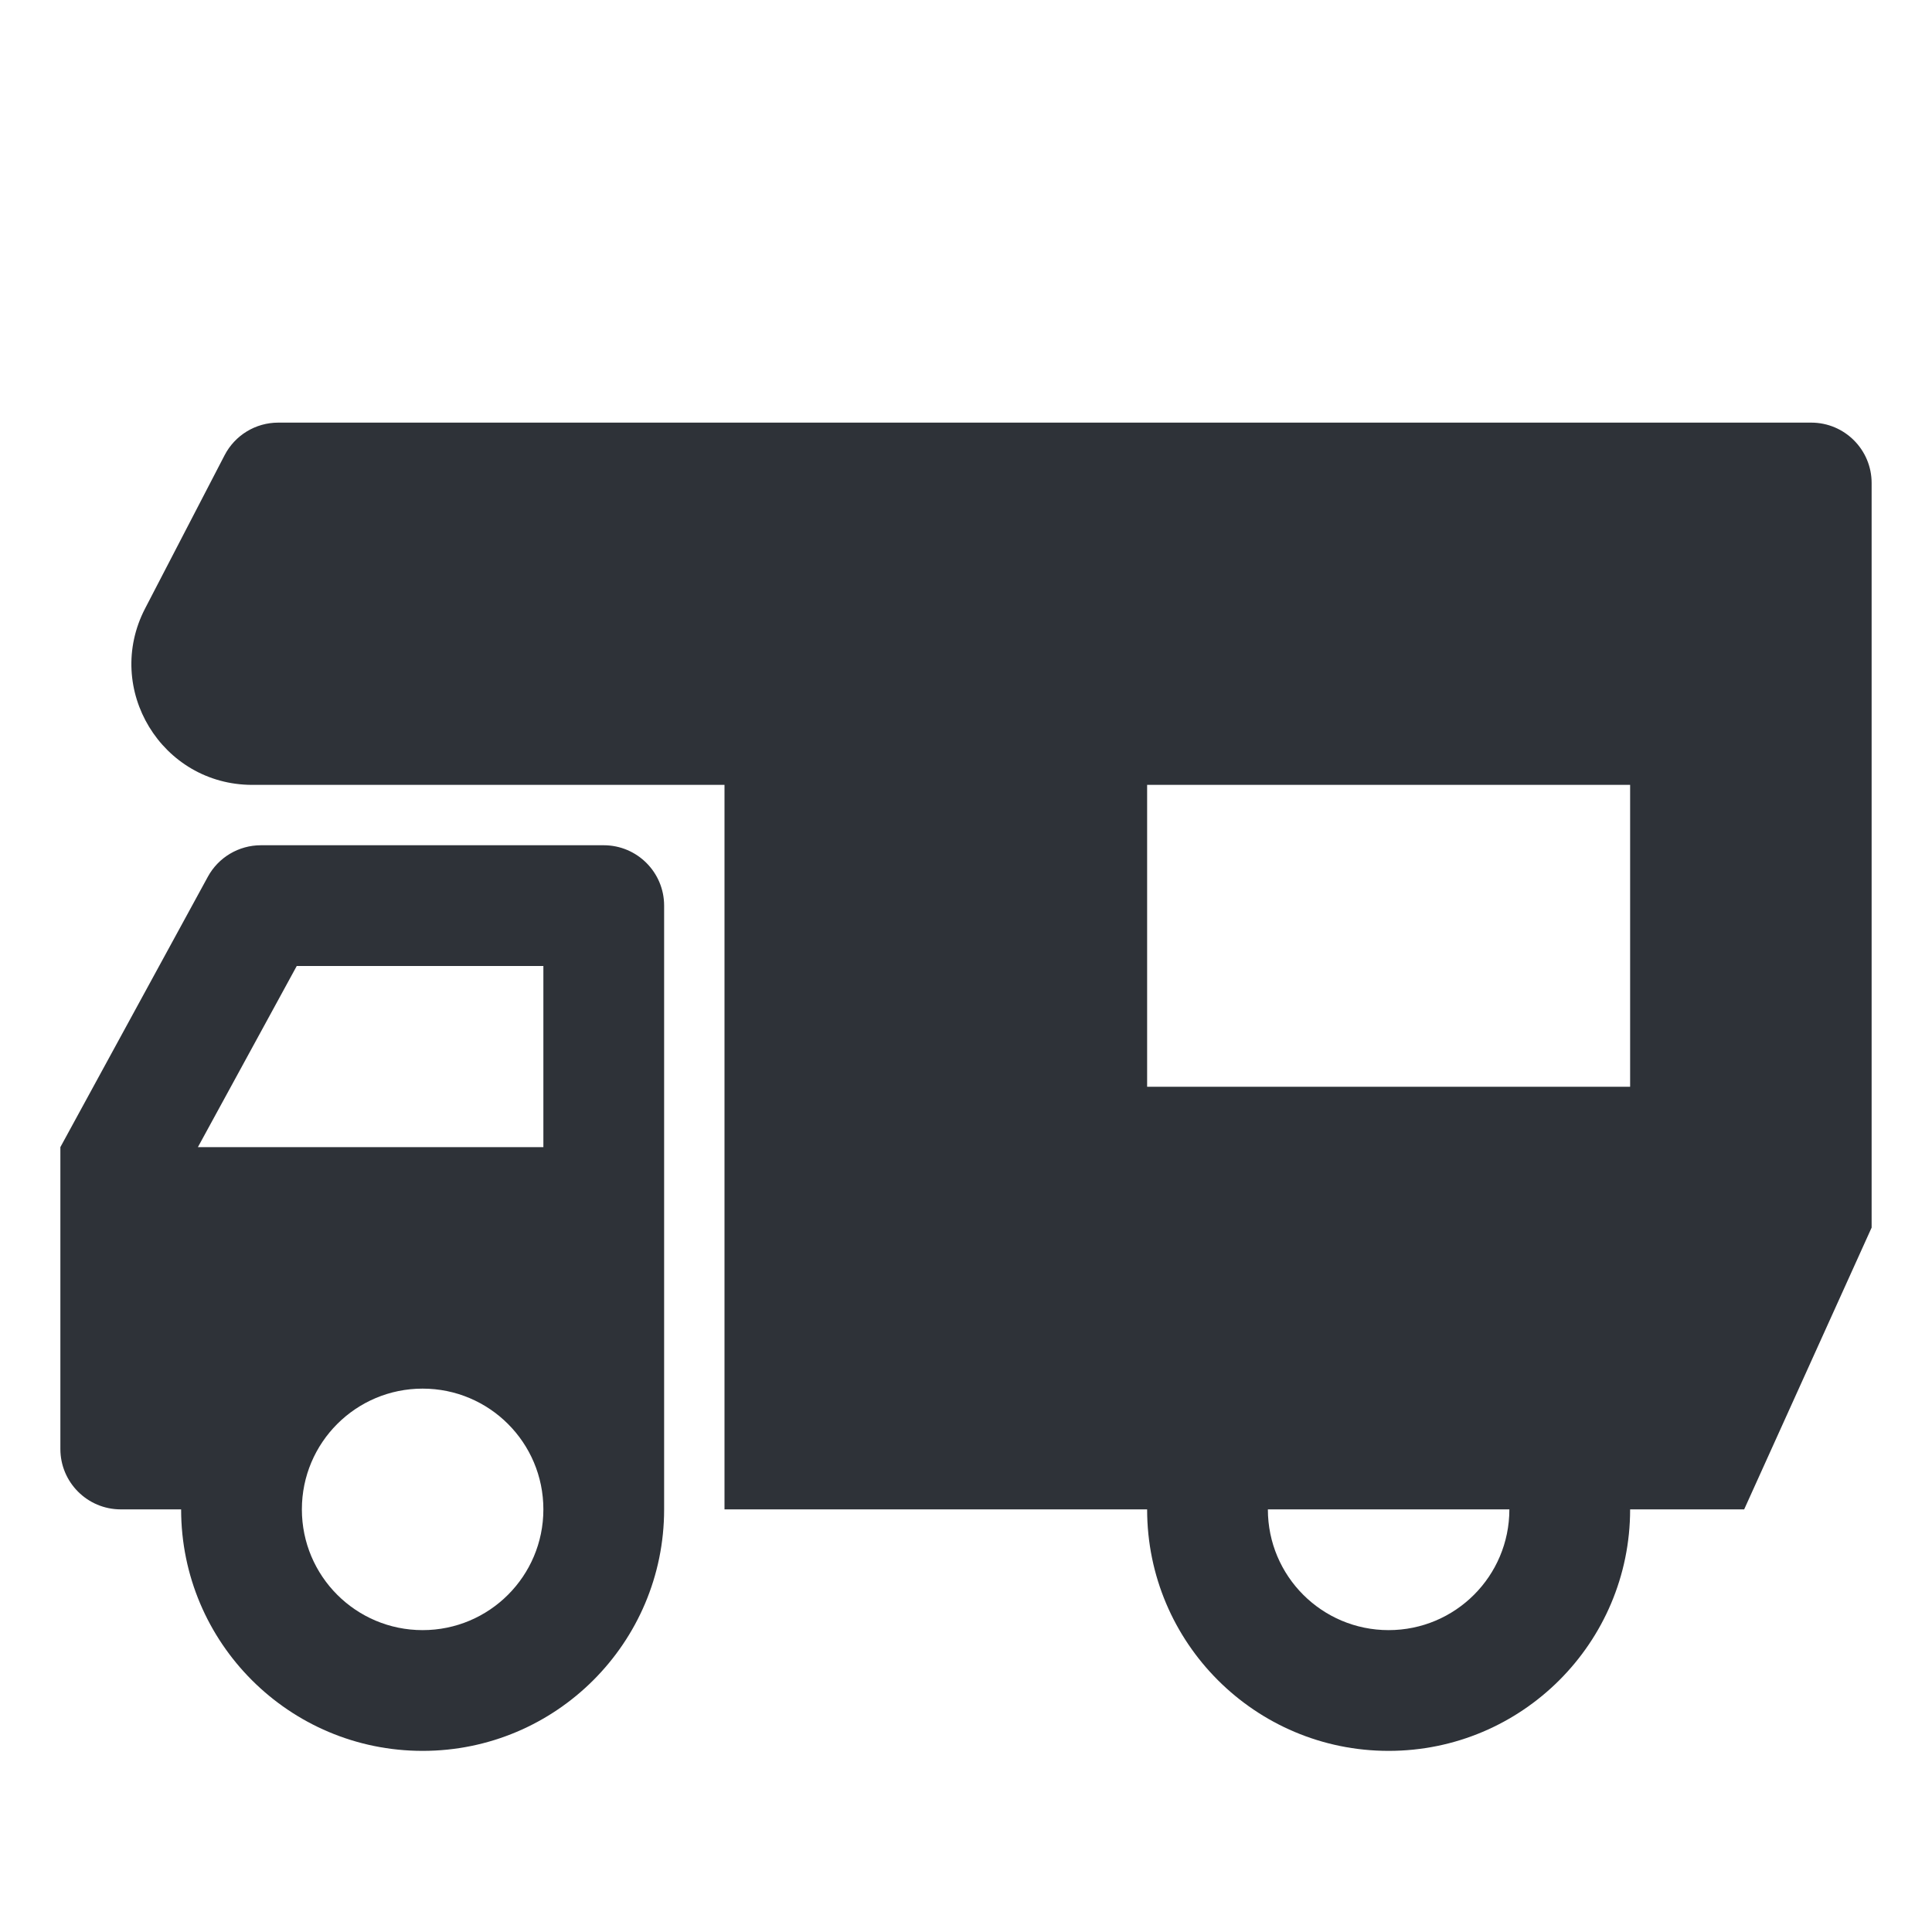
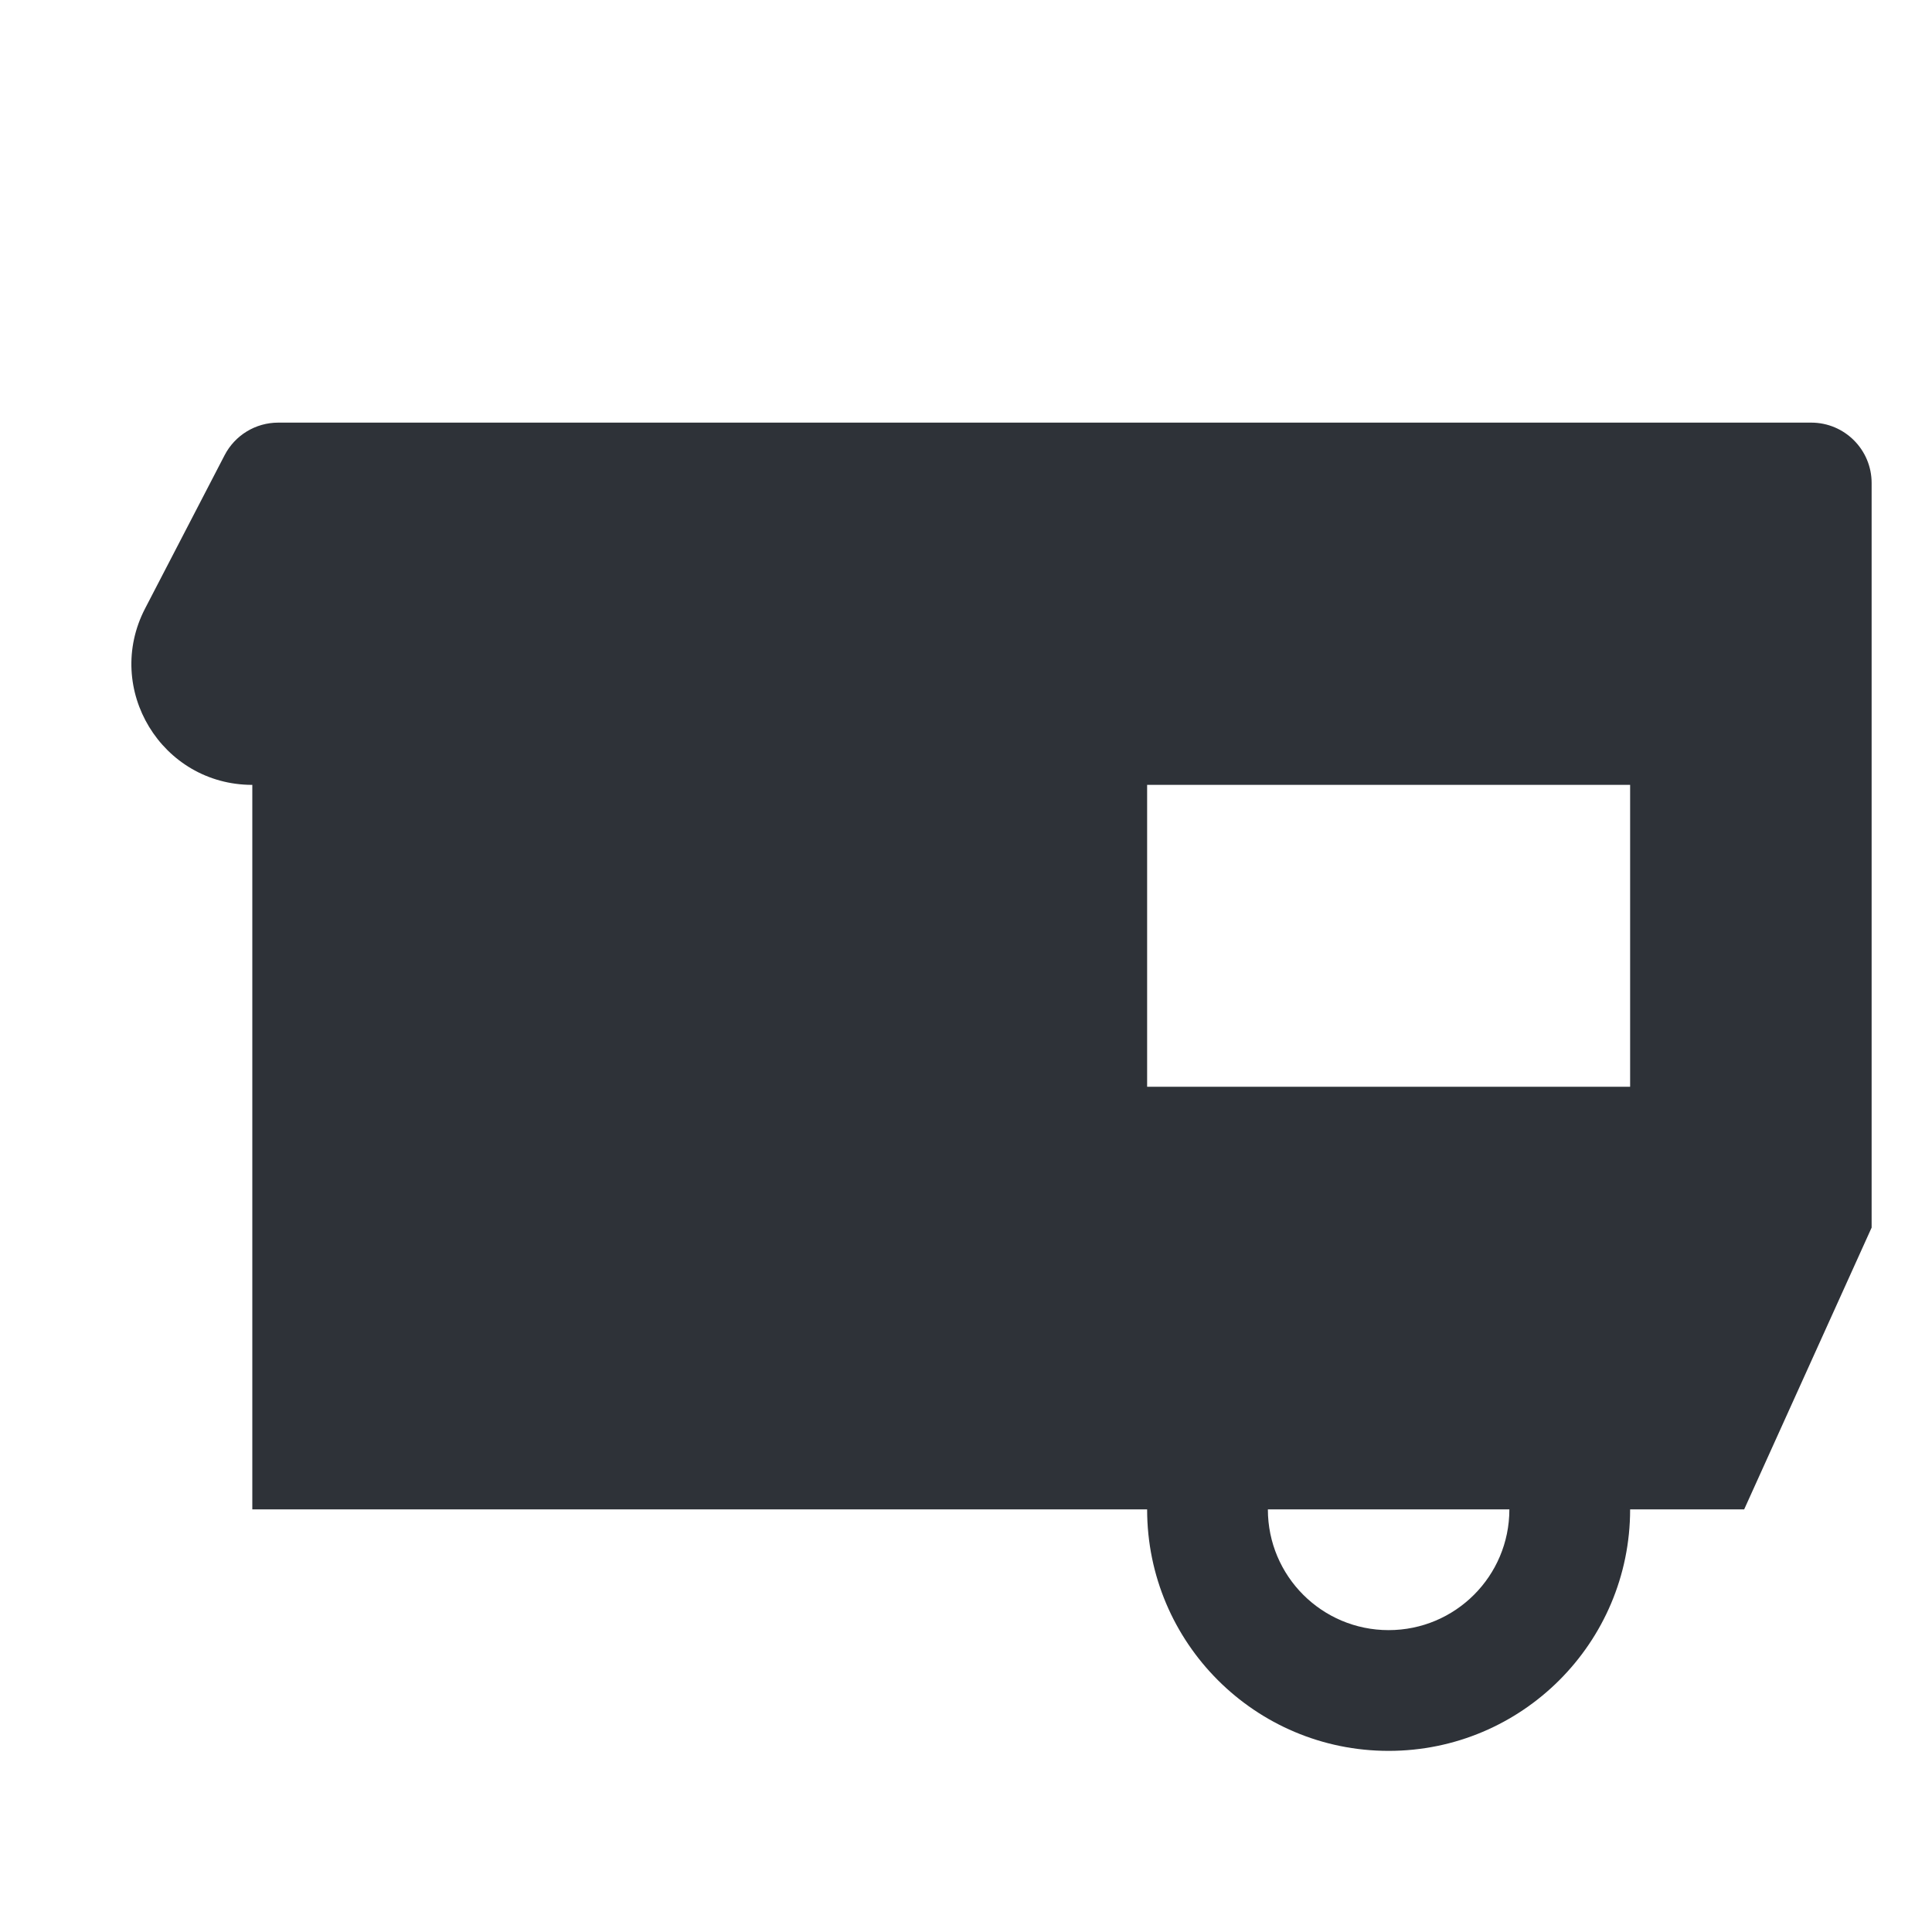
<svg xmlns="http://www.w3.org/2000/svg" width="32" height="32" viewBox="0 0 32 32" fill="none">
-   <path fill-rule="evenodd" clip-rule="evenodd" d="M4.608 7C4.234 7 3.892 7.208 3.72 7.54L2.403 10.079C1.713 11.411 2.679 13 4.179 13H12V25H19C19 27.209 20.791 29 23 29C25.209 29 27 27.209 27 25H28.889L31 20.333V11H31V8C31 7.448 30.552 7 30 7H4.608ZM21 25C21 26.105 21.895 27 23 27C24.105 27 25 26.105 25 25H21ZM19 13H27V18H19V13Z" fill="#2E3238" />
-   <path fill-rule="evenodd" clip-rule="evenodd" d="M3.278 19L4.915 16H9V19H3.278ZM11 23V19V15C11 14.448 10.552 14 10 14H4.321C3.955 14 3.618 14.2 3.443 14.521L1 19V24C1 24.552 1.448 25 2 25H3C3 27.209 4.791 29 7 29C9.209 29 11 27.209 11 25V23ZM7 23C5.895 23 5 23.895 5 25C5 26.105 5.895 27 7 27C8.105 27 9 26.105 9 25C9 23.895 8.105 23 7 23Z" fill="#2E3238" />
+   <path fill-rule="evenodd" clip-rule="evenodd" d="M4.608 7C4.234 7 3.892 7.208 3.72 7.54L2.403 10.079C1.713 11.411 2.679 13 4.179 13V25H19C19 27.209 20.791 29 23 29C25.209 29 27 27.209 27 25H28.889L31 20.333V11H31V8C31 7.448 30.552 7 30 7H4.608ZM21 25C21 26.105 21.895 27 23 27C24.105 27 25 26.105 25 25H21ZM19 13H27V18H19V13Z" fill="#2E3238" />
</svg>